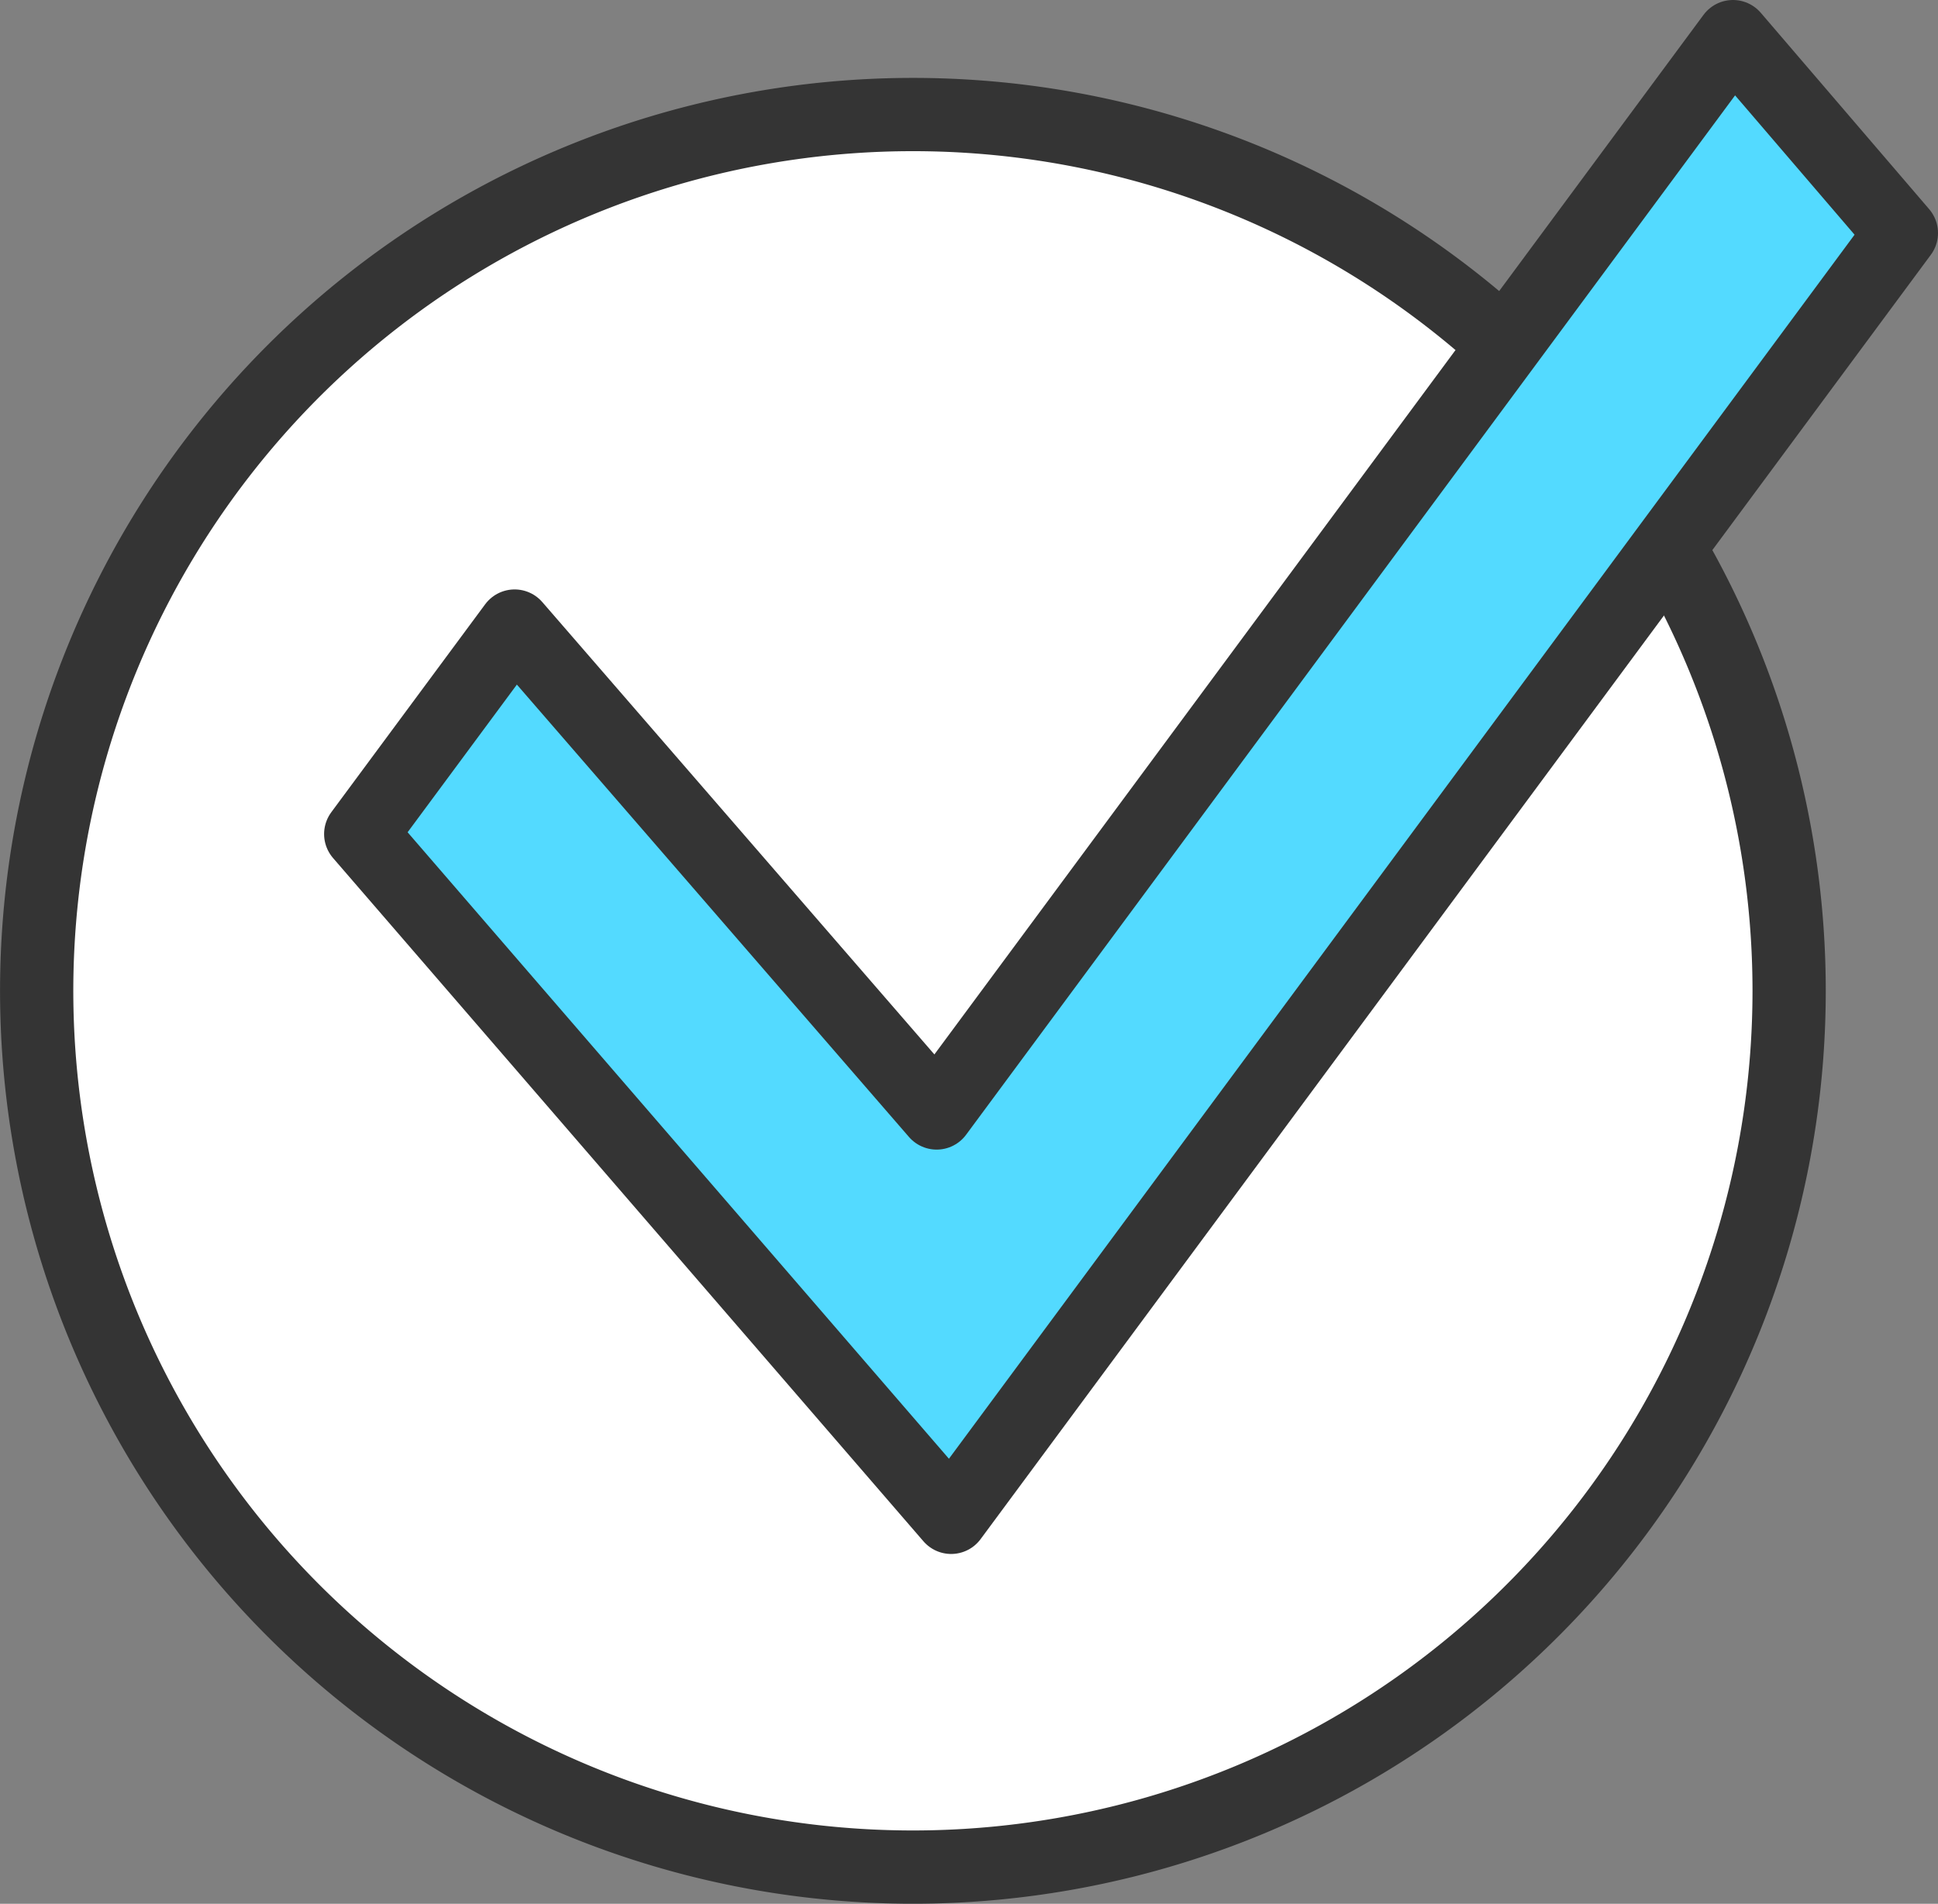
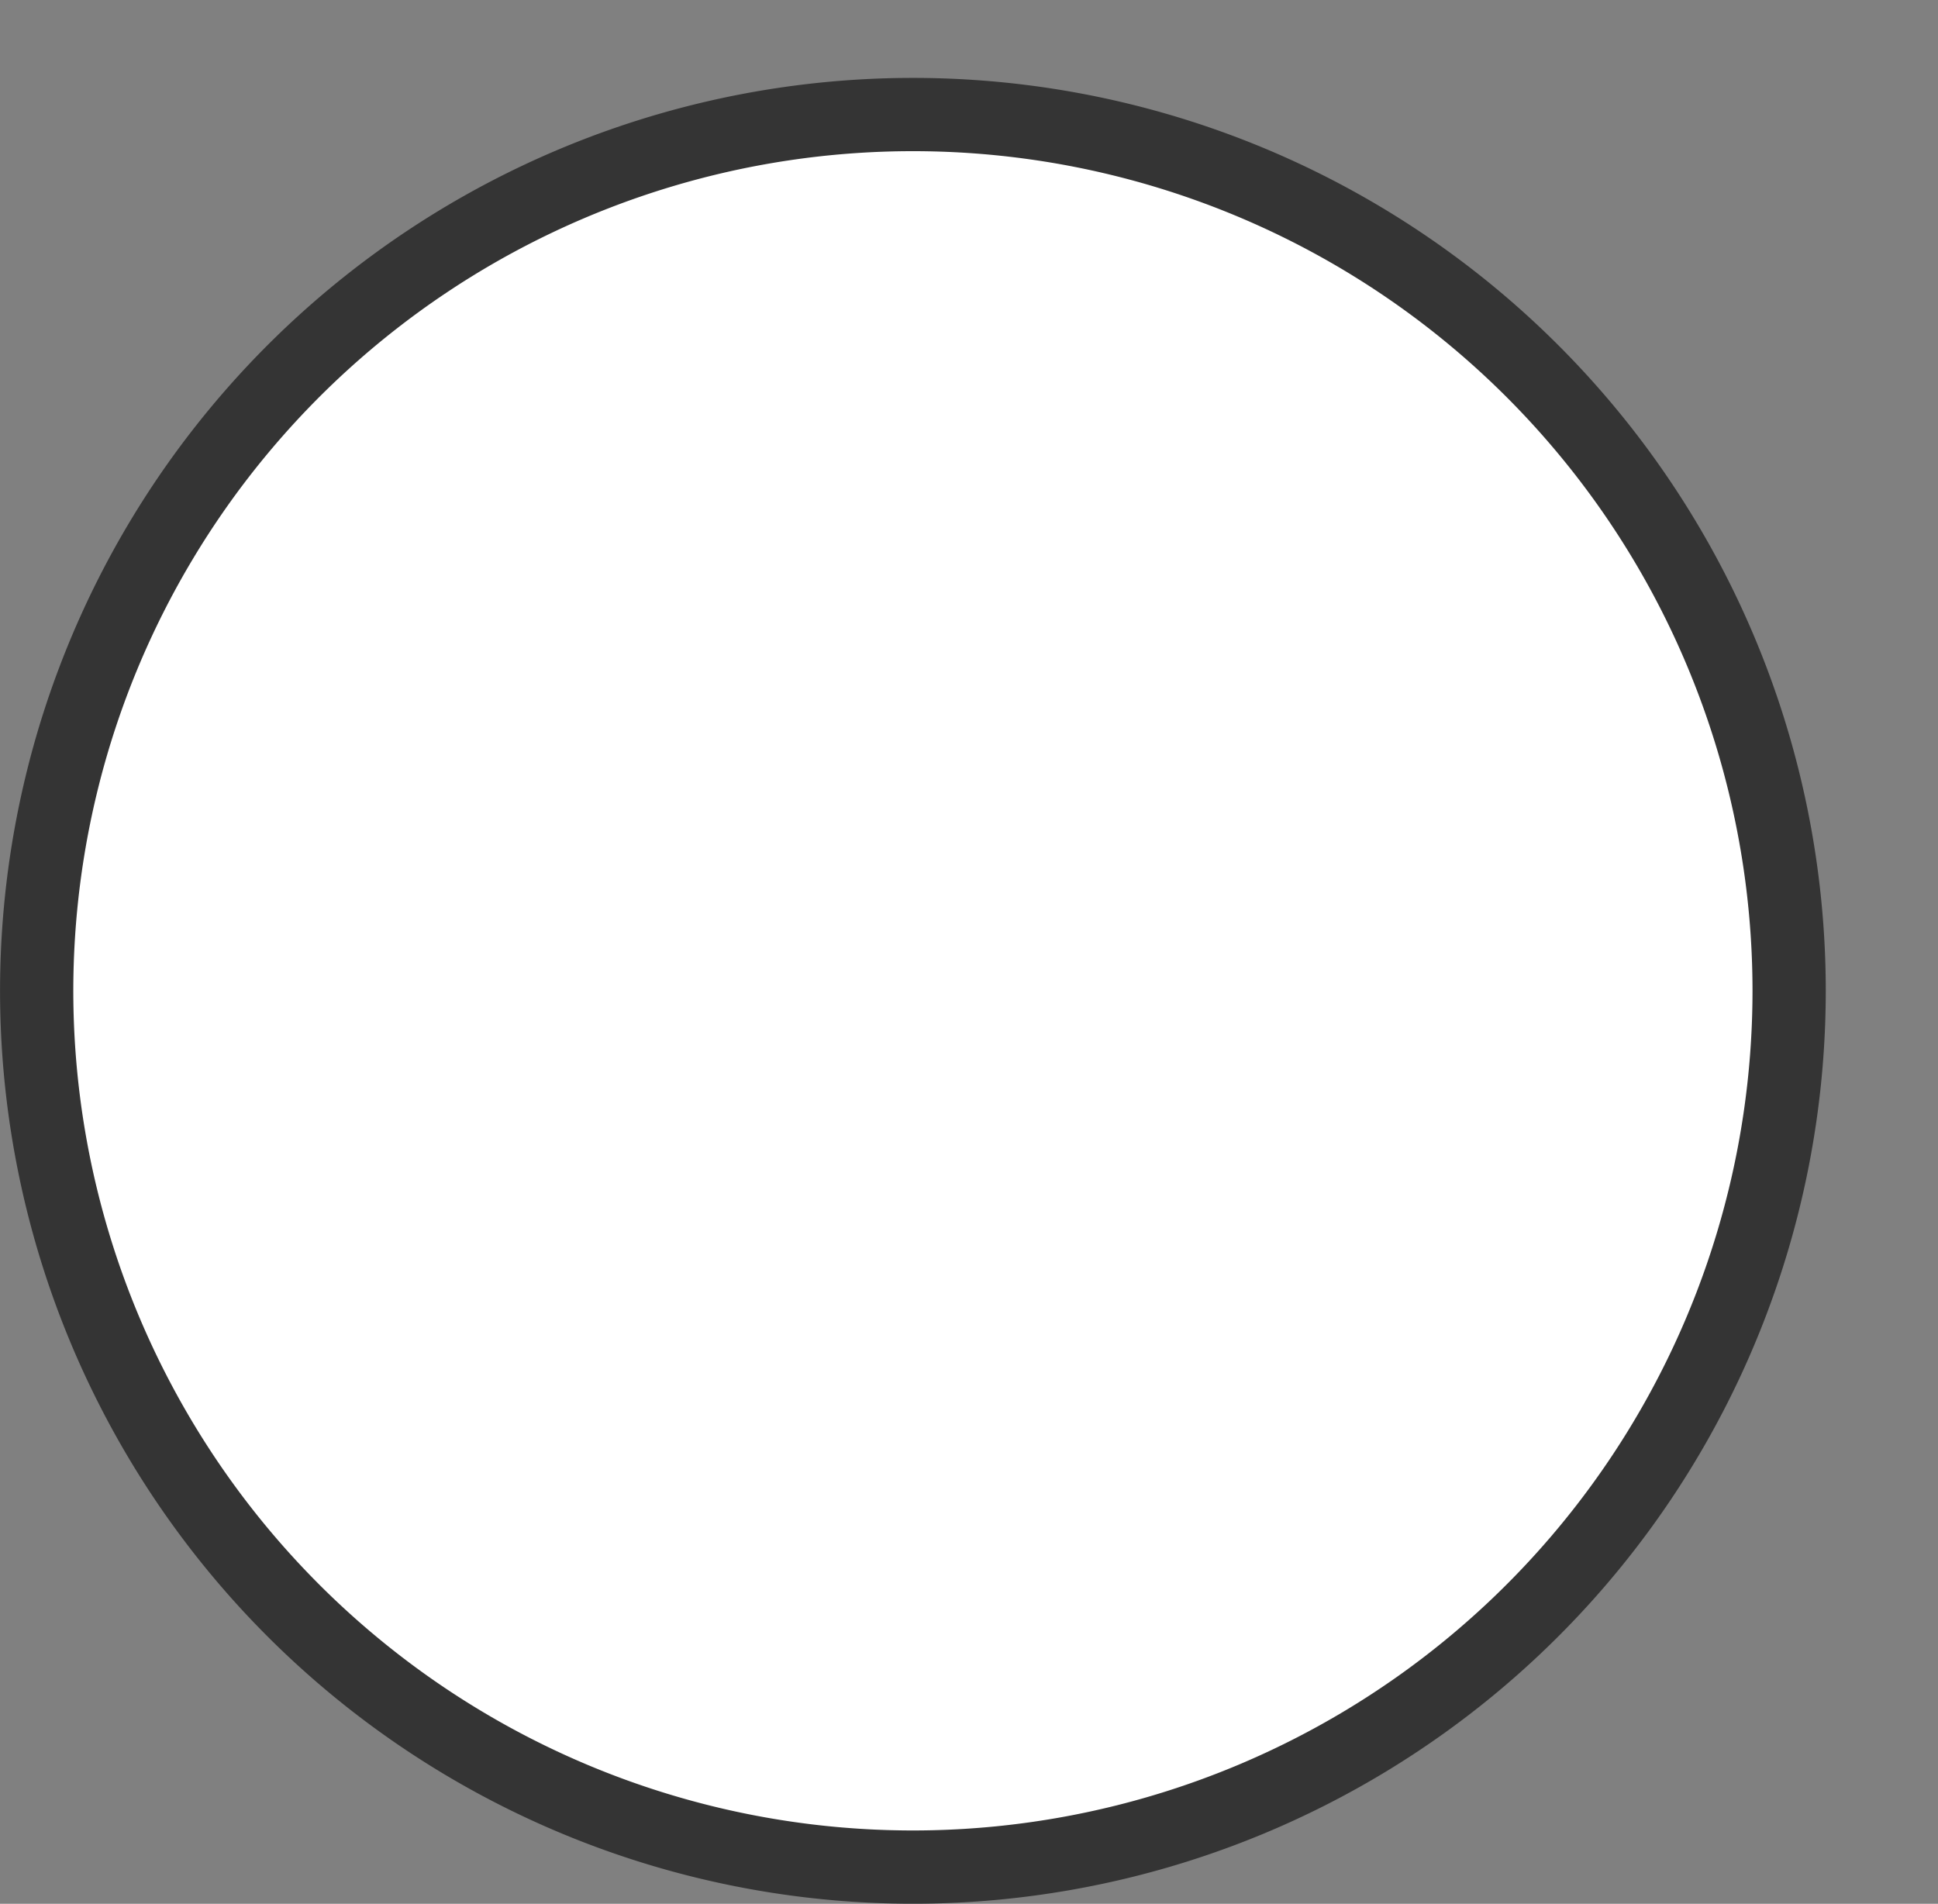
<svg xmlns="http://www.w3.org/2000/svg" width="39.681" height="38.978" viewBox="0 0 39.681 38.978">
  <rect x="0" y="0" width="39.681" height="38.978" fill="#808080" stroke="none" />
  <defs>
    <style>.cls-1{fill:#fff;}.cls-1,.cls-2{stroke:#343434;stroke-linecap:round;stroke-linejoin:round;stroke-width:1.5px;}.cls-2{fill:#53daff;}</style>
  </defs>
  <title>Element 6</title>
  <g id="Ebene_2" data-name="Ebene 2">
    <g id="_03_Kopie_Kopie_Kopie_Kopie_2" data-name="03 Kopie Kopie Kopie Kopie 2">
      <path class="cls-1" d="M18.687,2.345A17.941,17.941,0,1,0,36.633,20.282,17.941,17.941,0,0,0,18.687,2.345Z" />
-       <polygon class="cls-2" points="35.483 0.75 19.178 22.787 10.537 12.818 7.386 17.076 19.475 31.066 38.931 4.771 35.483 0.75" />
    </g>
  </g>
</svg>